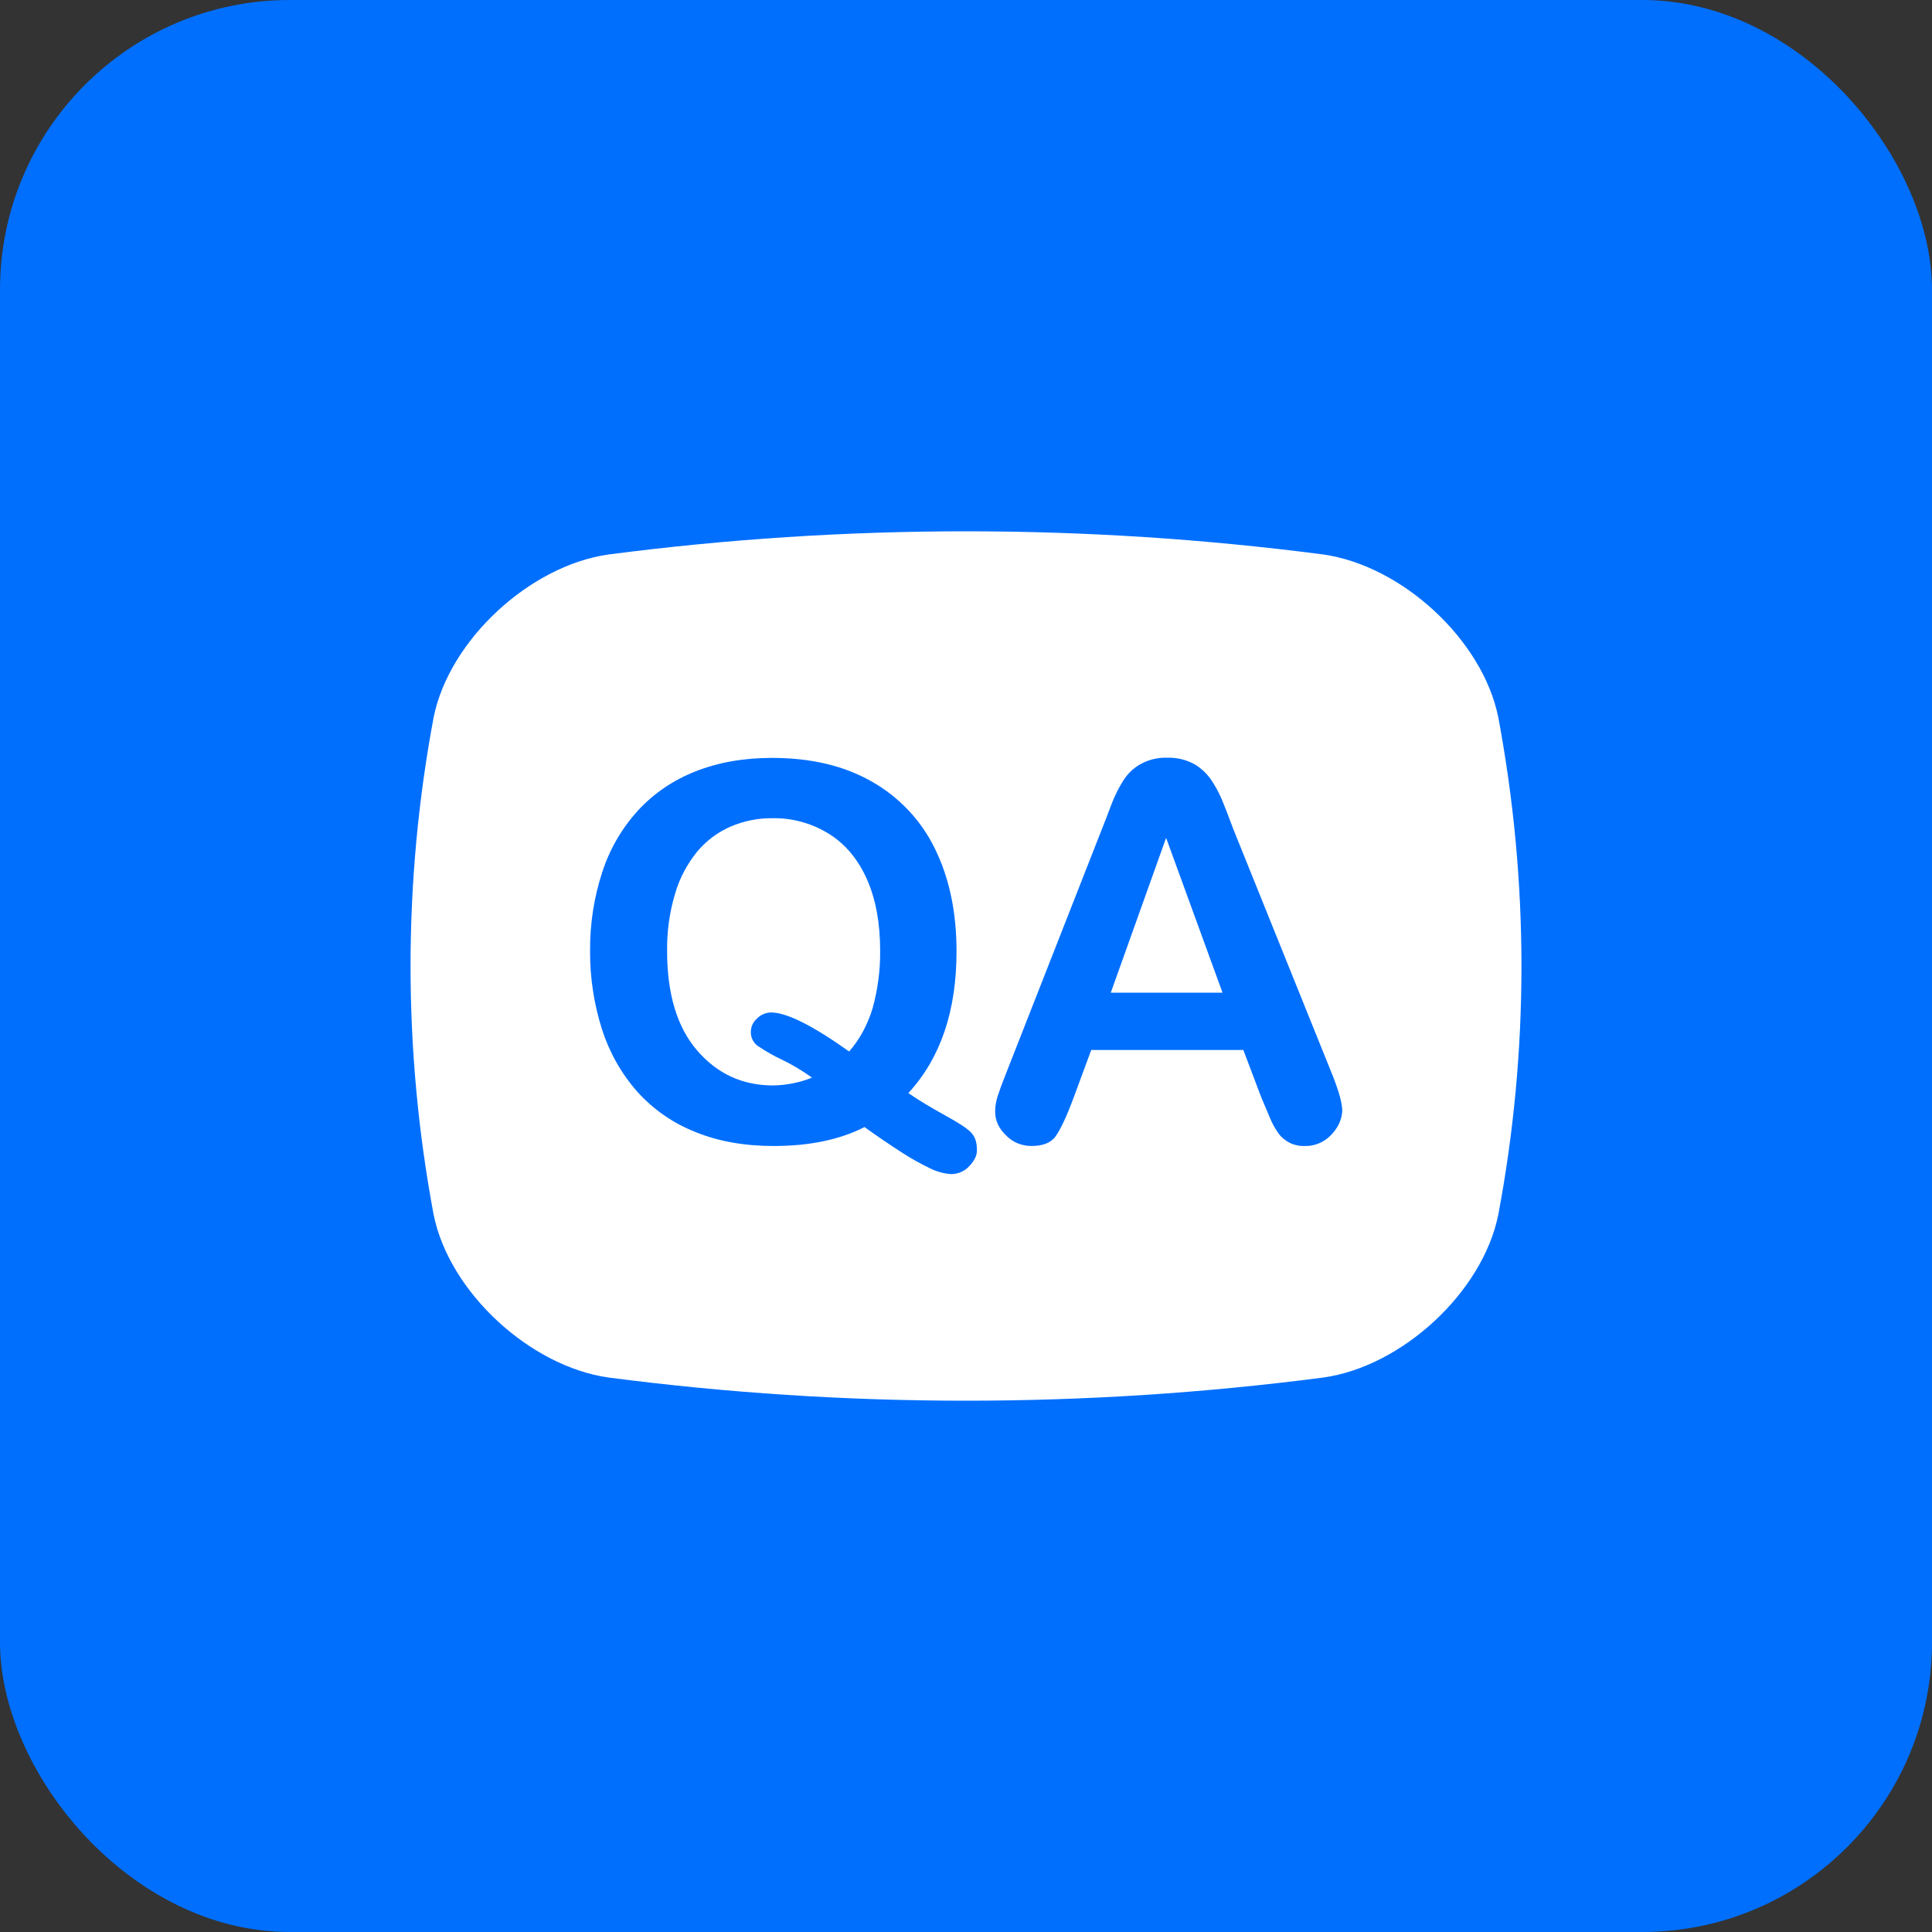
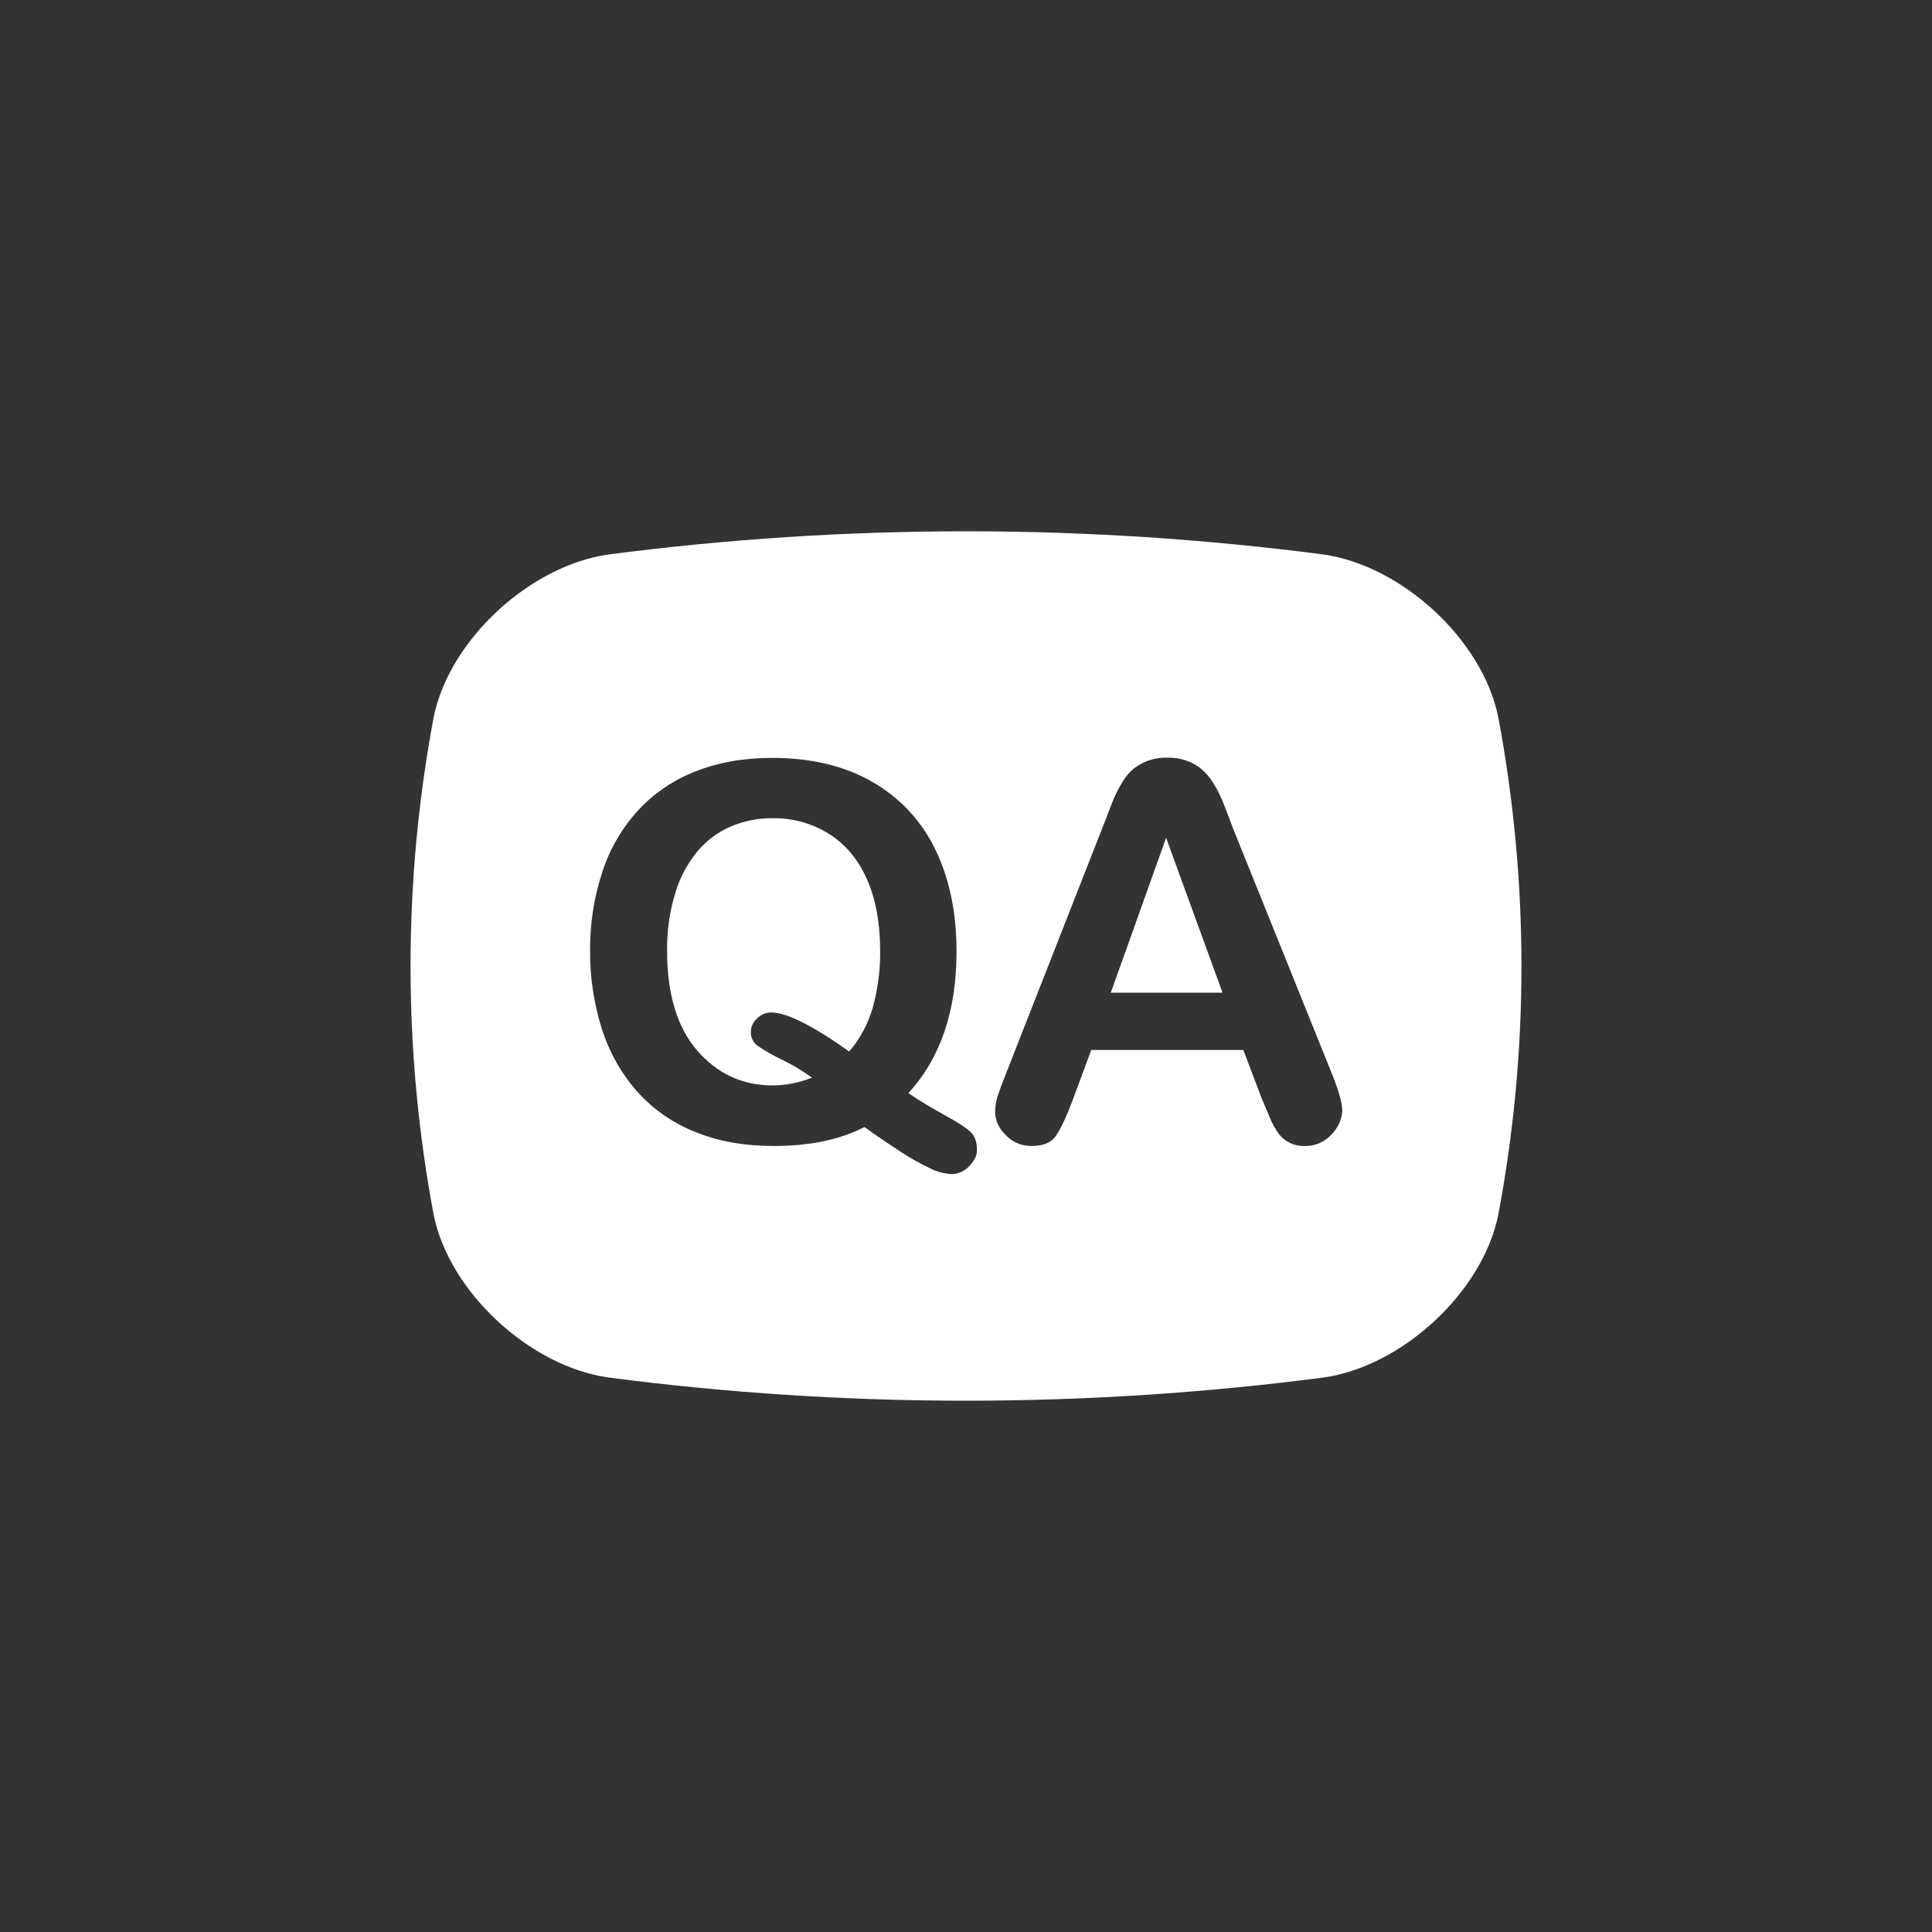
<svg xmlns="http://www.w3.org/2000/svg" width="80" height="80" viewBox="0 0 80 80" fill="none">
  <rect x="0" y="0" width="80" height="80" fill="#333333" stroke="none" />
-   <rect width="80" height="80" rx="12" fill="#006FFE" />
  <path d="M45.995 41.105H50.622L48.286 34.693L45.995 41.105Z" fill="white" />
  <path d="M34.316 34.522C33.615 34.089 32.807 33.863 31.98 33.881C31.378 33.872 30.785 33.998 30.238 34.233C29.707 34.467 29.24 34.819 28.863 35.27C28.45 35.784 28.135 36.37 27.956 37.002C27.722 37.768 27.614 38.571 27.623 39.373C27.623 41.159 28.037 42.539 28.872 43.504C29.707 44.468 30.75 44.946 32.016 44.946C32.564 44.937 33.112 44.829 33.624 44.622C33.229 44.342 32.816 44.09 32.385 43.882C32.034 43.72 31.693 43.522 31.369 43.305C31.19 43.17 31.082 42.953 31.091 42.728C31.091 42.511 31.19 42.304 31.352 42.169C31.504 42.016 31.711 41.925 31.935 41.925C32.573 41.925 33.651 42.466 35.161 43.54C35.61 43.026 35.933 42.412 36.131 41.754C36.346 40.978 36.454 40.176 36.445 39.364C36.445 38.228 36.266 37.236 35.897 36.406C35.529 35.577 34.999 34.945 34.316 34.522Z" fill="white" />
  <path d="M62.04 29.697C61.384 26.468 58.033 23.42 54.799 22.96C44.971 21.68 35.026 21.68 25.198 22.96C21.973 23.411 18.613 26.468 17.957 29.697C16.681 36.505 16.681 43.495 17.957 50.303C18.613 53.532 21.973 56.589 25.198 57.04C35.026 58.32 44.971 58.32 54.799 57.04C58.033 56.589 61.384 53.532 62.04 50.303C63.325 43.486 63.316 36.505 62.04 29.697ZM40.147 48.274C39.958 48.49 39.679 48.617 39.392 48.617C39.087 48.599 38.79 48.517 38.52 48.382C38.107 48.184 37.703 47.958 37.317 47.706C36.858 47.408 36.346 47.066 35.798 46.669C34.774 47.192 33.526 47.453 32.034 47.453C30.83 47.453 29.752 47.264 28.8 46.876C27.884 46.516 27.057 45.947 26.392 45.208C25.728 44.459 25.234 43.576 24.928 42.629C24.596 41.574 24.425 40.473 24.434 39.373C24.425 38.255 24.596 37.146 24.946 36.091C25.252 35.144 25.764 34.278 26.428 33.548C27.084 32.844 27.893 32.294 28.8 31.942C29.725 31.573 30.785 31.383 31.971 31.383C33.579 31.383 34.954 31.708 36.104 32.366C37.236 33.007 38.152 33.98 38.718 35.153C39.311 36.361 39.608 37.777 39.608 39.4C39.608 41.862 38.943 43.819 37.613 45.262C38.071 45.578 38.574 45.875 39.113 46.173C39.652 46.47 40.012 46.696 40.191 46.876C40.371 47.048 40.452 47.291 40.452 47.616C40.461 47.823 40.362 48.049 40.147 48.274ZM55.113 47.002C54.826 47.3 54.44 47.462 54.035 47.453C53.82 47.462 53.595 47.417 53.398 47.318C53.227 47.228 53.074 47.111 52.957 46.957C52.805 46.741 52.67 46.507 52.571 46.254C52.436 45.938 52.319 45.659 52.221 45.424L51.484 43.477H45.186L44.45 45.469C44.162 46.245 43.911 46.768 43.713 47.048C43.515 47.327 43.174 47.453 42.707 47.453C42.312 47.453 41.934 47.3 41.665 47.02C41.359 46.732 41.207 46.398 41.207 46.038C41.207 45.812 41.243 45.596 41.314 45.379C41.386 45.154 41.503 44.838 41.665 44.432L45.627 34.332C45.743 34.044 45.878 33.692 46.031 33.286C46.166 32.934 46.336 32.592 46.543 32.276C46.723 32.005 46.965 31.78 47.253 31.627C47.585 31.446 47.962 31.365 48.331 31.374C48.708 31.365 49.085 31.446 49.427 31.627C49.705 31.78 49.948 32.005 50.136 32.267C50.316 32.529 50.469 32.817 50.595 33.106C50.72 33.403 50.873 33.809 51.062 34.314L55.104 44.342C55.419 45.109 55.581 45.659 55.581 46.011C55.554 46.371 55.41 46.696 55.113 47.002Z" fill="white" />
</svg>